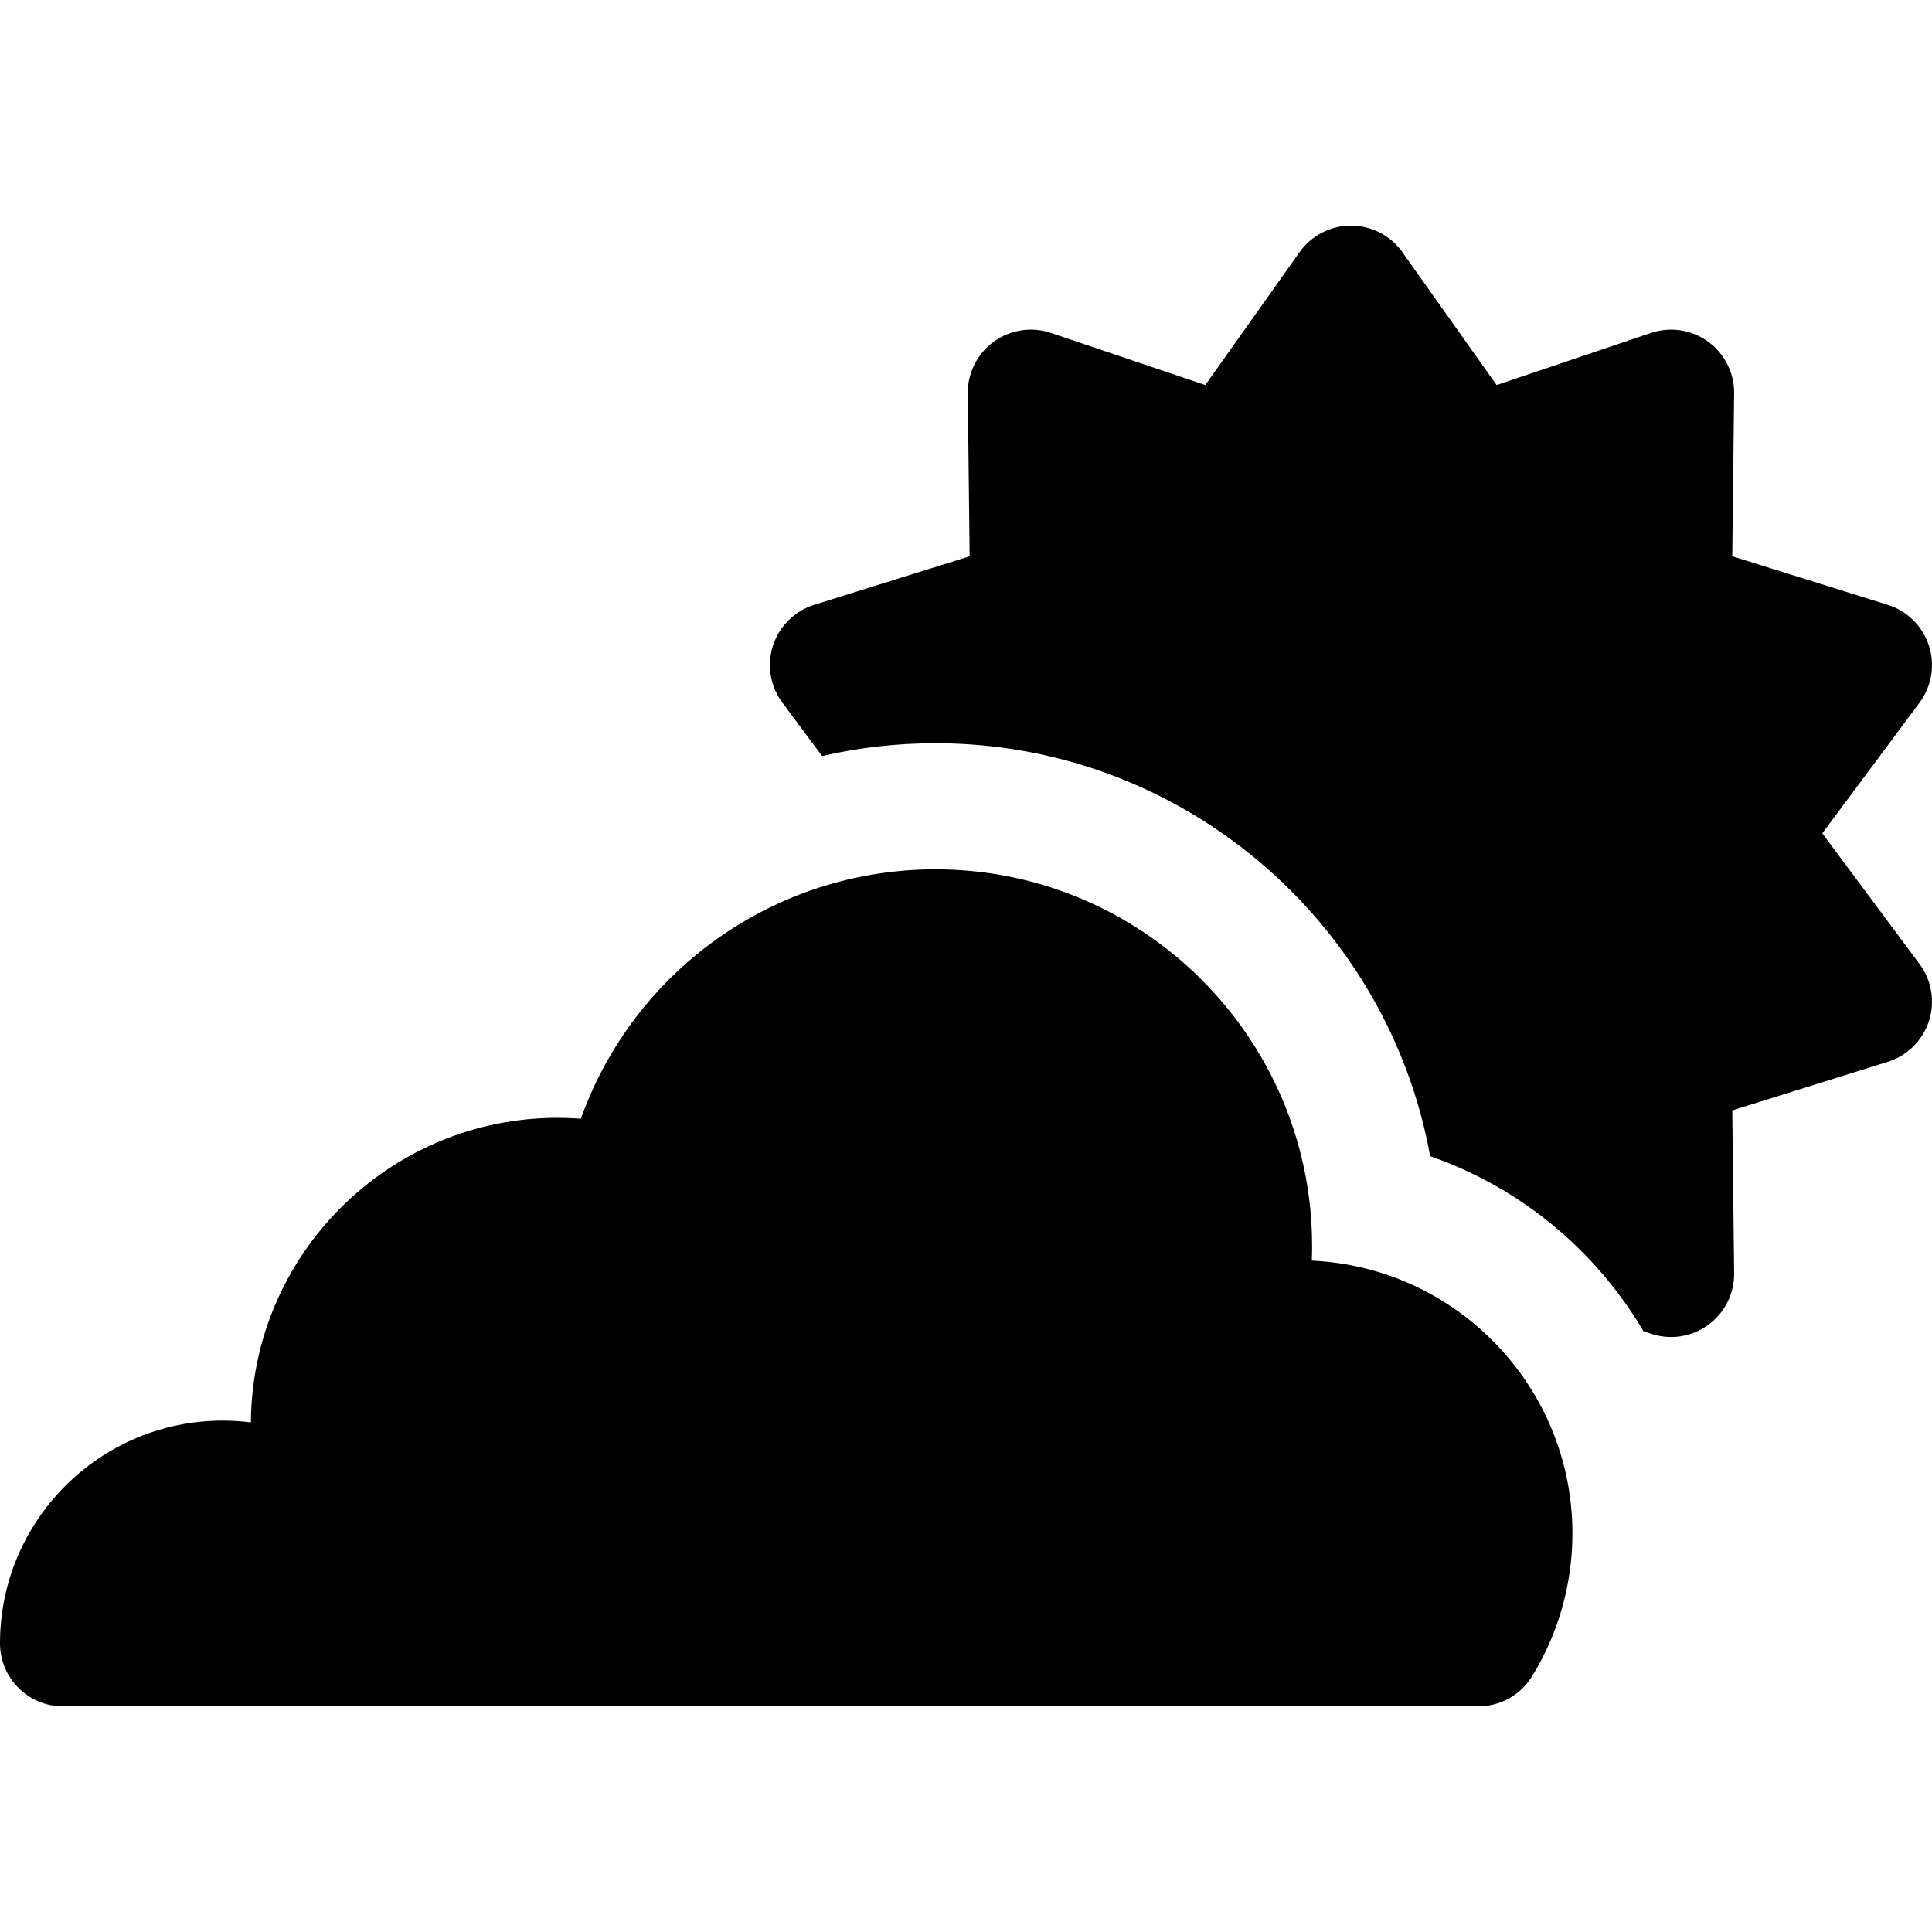
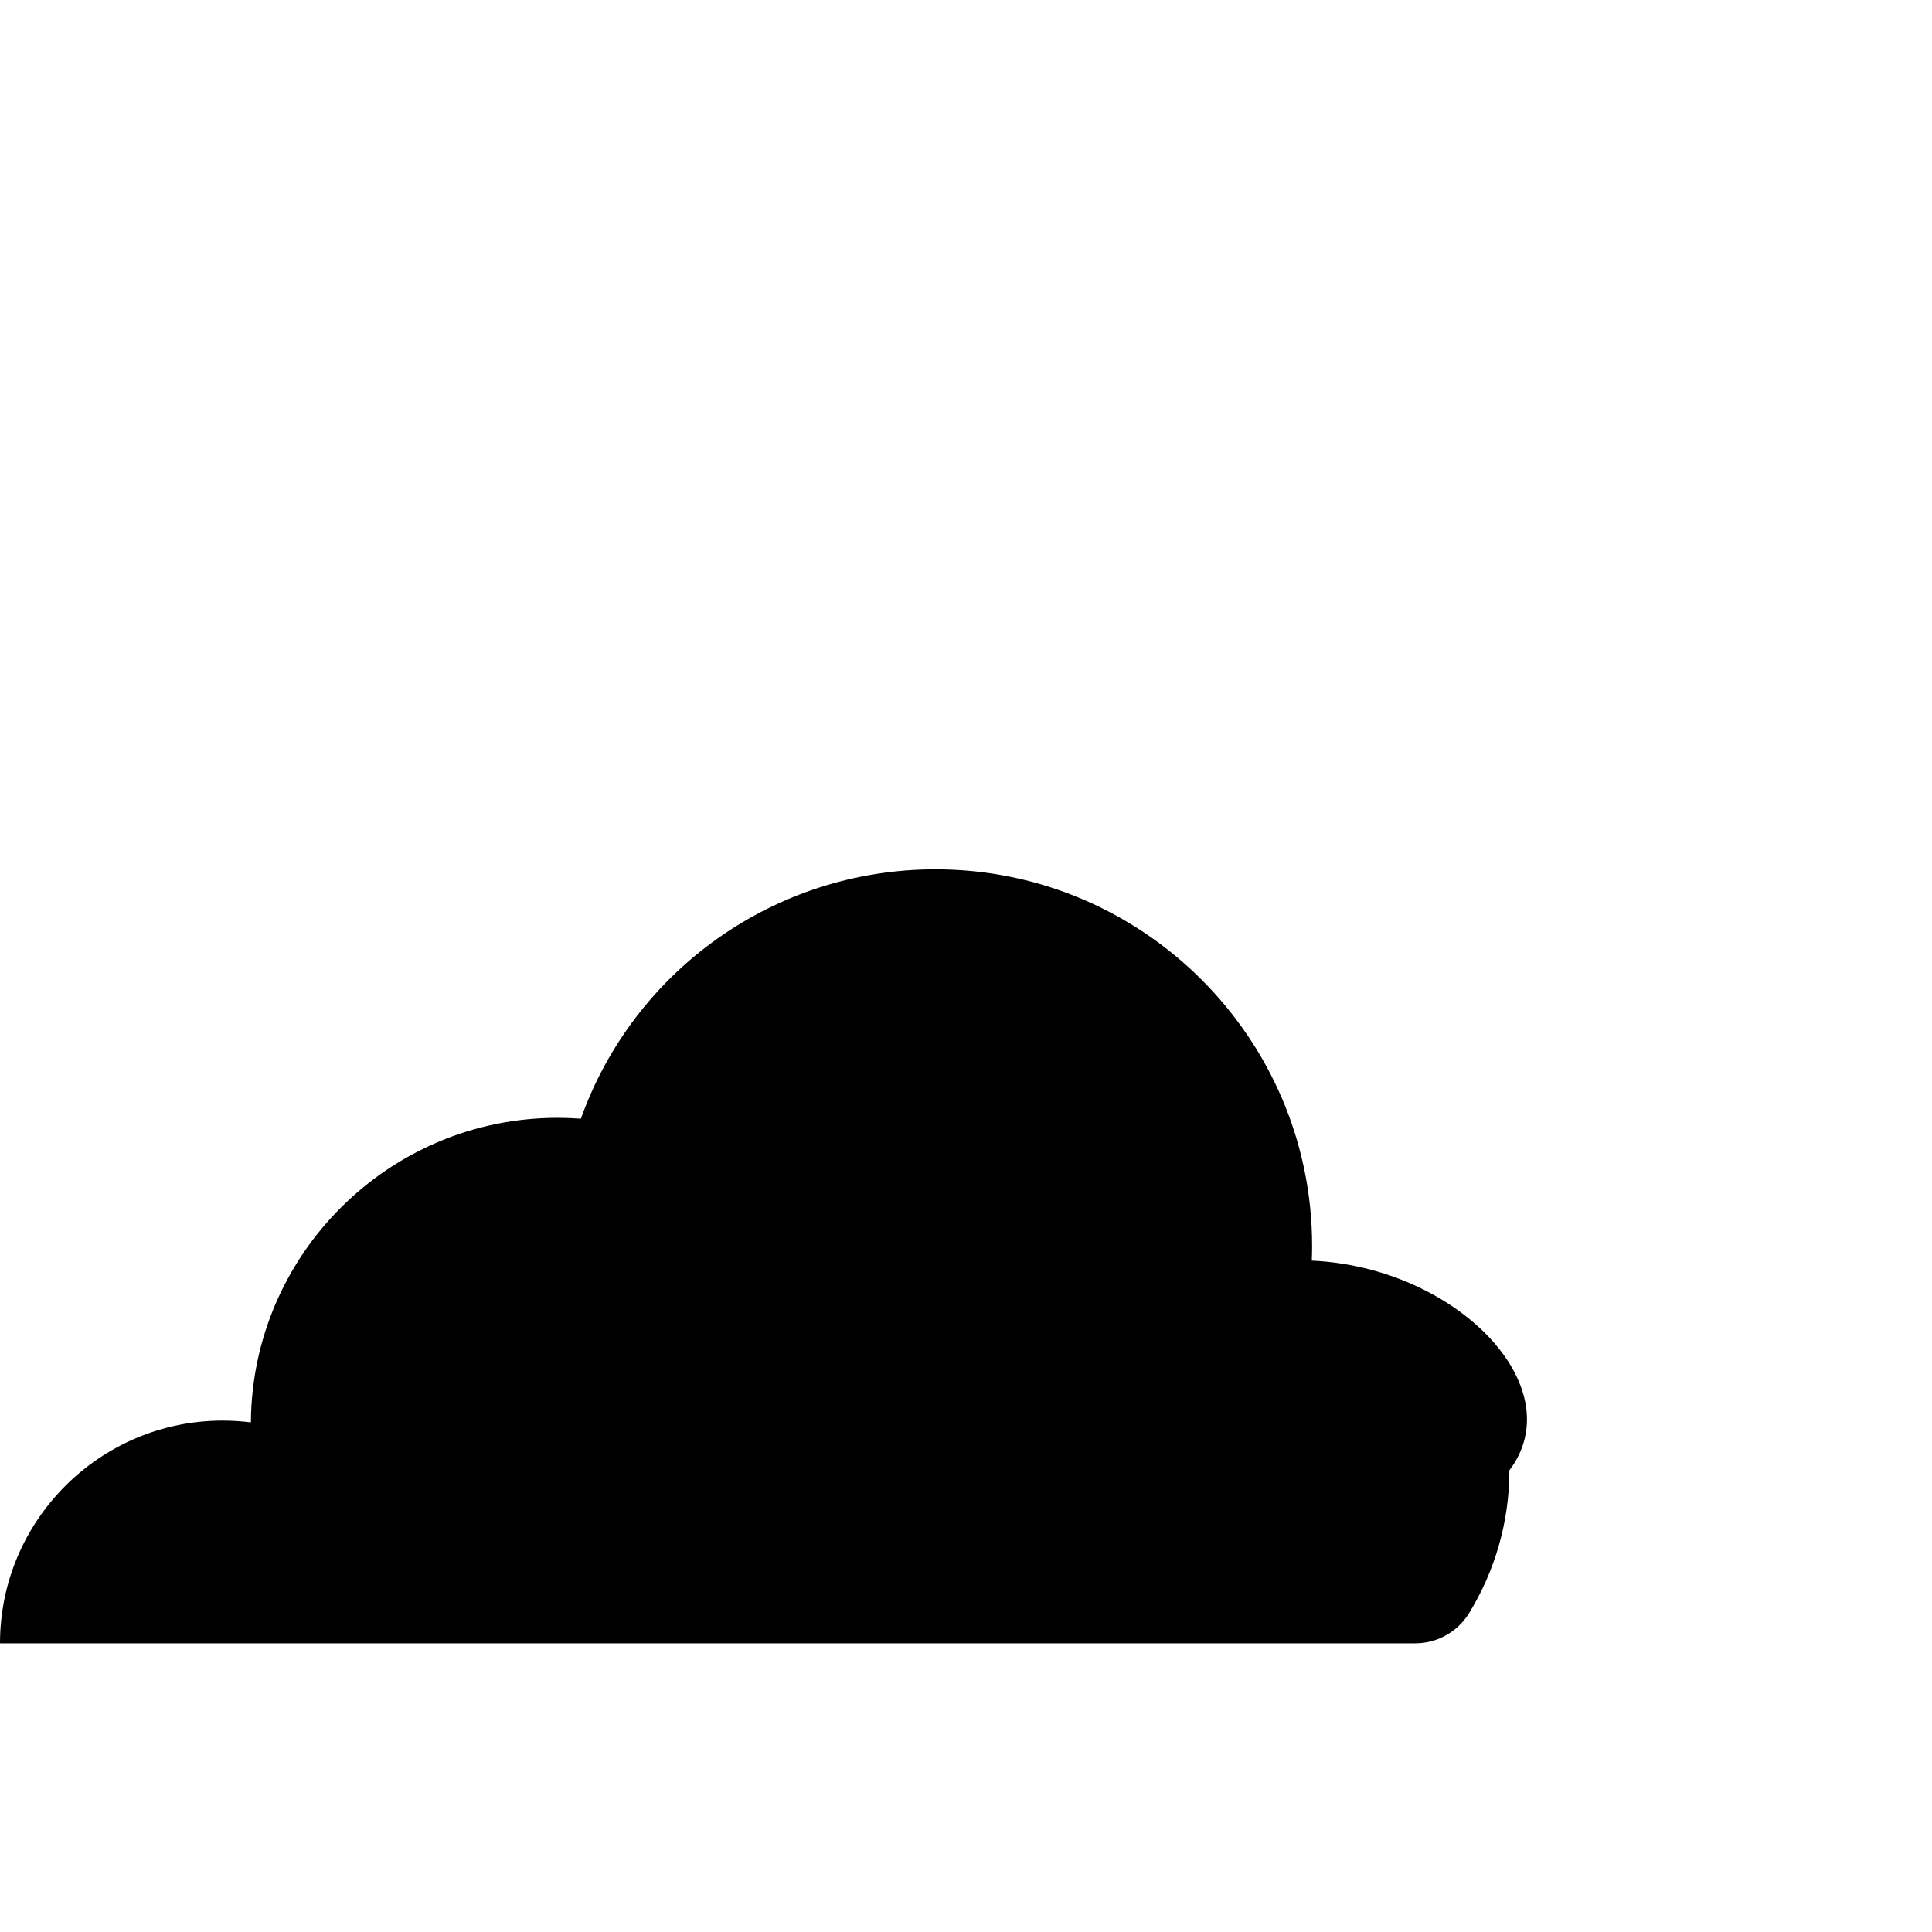
<svg xmlns="http://www.w3.org/2000/svg" fill="#000000" height="800px" width="800px" version="1.1" id="Capa_1" viewBox="0 0 459.602 459.602" xml:space="preserve">
  <g id="XMLID_24_">
-     <path id="XMLID_88_" d="M433.507,198.24l23.129-31.083c2.902-3.901,3.734-8.966,2.231-13.59c-1.502-4.624-5.152-8.233-9.793-9.683   l-36.983-11.551l0.442-38.742c0.056-4.861-2.249-9.448-6.183-12.306c-3.934-2.858-9.008-3.633-13.614-2.077L356.028,91.6   l-22.414-31.602c-2.813-3.966-7.373-6.322-12.235-6.322s-9.423,2.356-12.235,6.322L286.73,91.6l-36.709-12.392   c-4.607-1.556-9.682-0.782-13.614,2.077c-3.934,2.858-6.238,7.445-6.183,12.306l0.442,38.742l-36.982,11.551   c-4.641,1.45-8.291,5.059-9.793,9.683c-1.503,4.624-0.671,9.689,2.231,13.59l9.445,12.694c8.763-2.012,17.792-3.048,26.964-3.048   c58.66,0,107.592,42.451,117.693,98.243c14.051,4.87,26.857,13.04,37.414,24.051c5.163,5.386,9.612,11.288,13.321,17.575l1.777,0.6   c4.607,1.555,9.681,0.781,13.614-2.077c3.934-2.858,6.238-7.445,6.183-12.306l-0.442-38.742l36.983-11.551   c4.641-1.45,8.291-5.059,9.793-9.683c1.503-4.624,0.671-9.689-2.231-13.59L433.507,198.24z" />
-     <path id="XMLID_350_" d="M312.067,299.893c0.046-1.162,0.068-2.324,0.068-3.487c0-49.407-40.196-89.603-89.604-89.603   c-38.41,0-71.816,24.208-84.349,59.325c-1.85-0.142-3.708-0.213-5.568-0.213c-40.058,0-72.677,32.46-72.931,72.46   c-2.213-0.284-4.452-0.428-6.705-0.428C23.767,337.946,0,361.712,0,390.926c0,8.284,6.716,15,15,15h336.674   c5.208,0,10.043-2.701,12.773-7.136c6.29-10.217,9.615-21.977,9.615-34.01C374.063,329.954,346.517,301.443,312.067,299.893z" />
+     <path id="XMLID_350_" d="M312.067,299.893c0.046-1.162,0.068-2.324,0.068-3.487c0-49.407-40.196-89.603-89.604-89.603   c-38.41,0-71.816,24.208-84.349,59.325c-1.85-0.142-3.708-0.213-5.568-0.213c-40.058,0-72.677,32.46-72.931,72.46   c-2.213-0.284-4.452-0.428-6.705-0.428C23.767,337.946,0,361.712,0,390.926h336.674   c5.208,0,10.043-2.701,12.773-7.136c6.29-10.217,9.615-21.977,9.615-34.01C374.063,329.954,346.517,301.443,312.067,299.893z" />
  </g>
</svg>